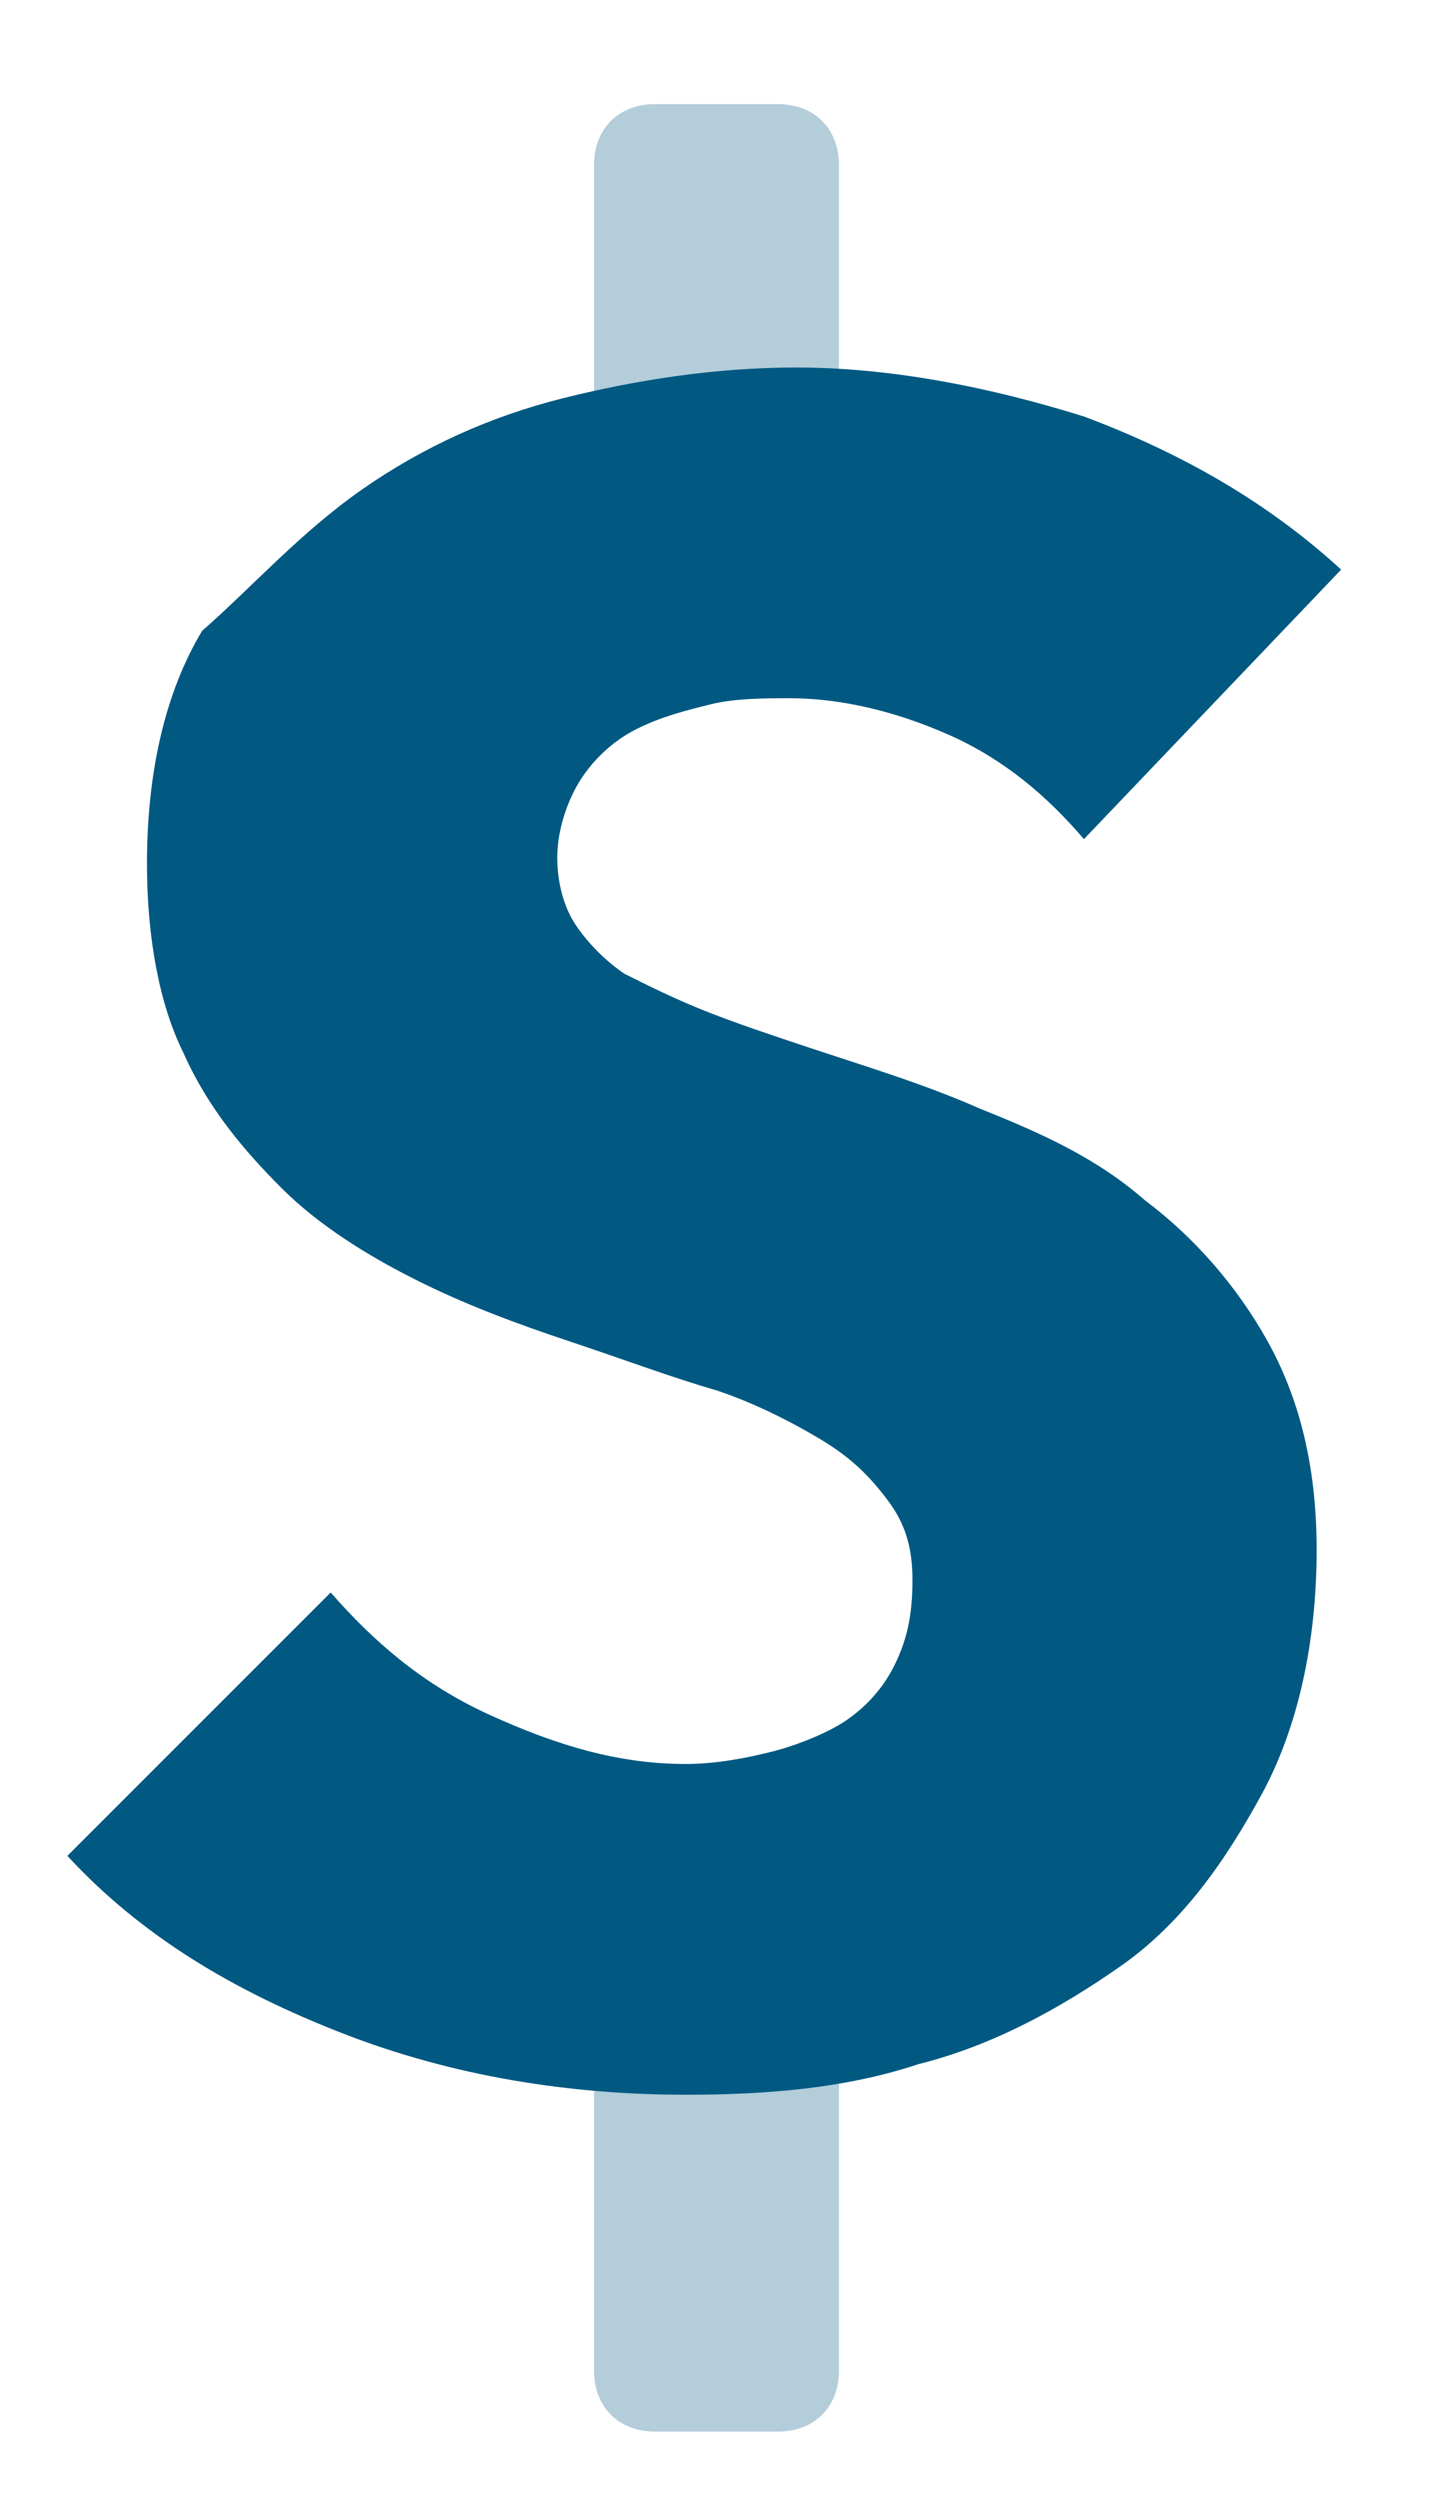
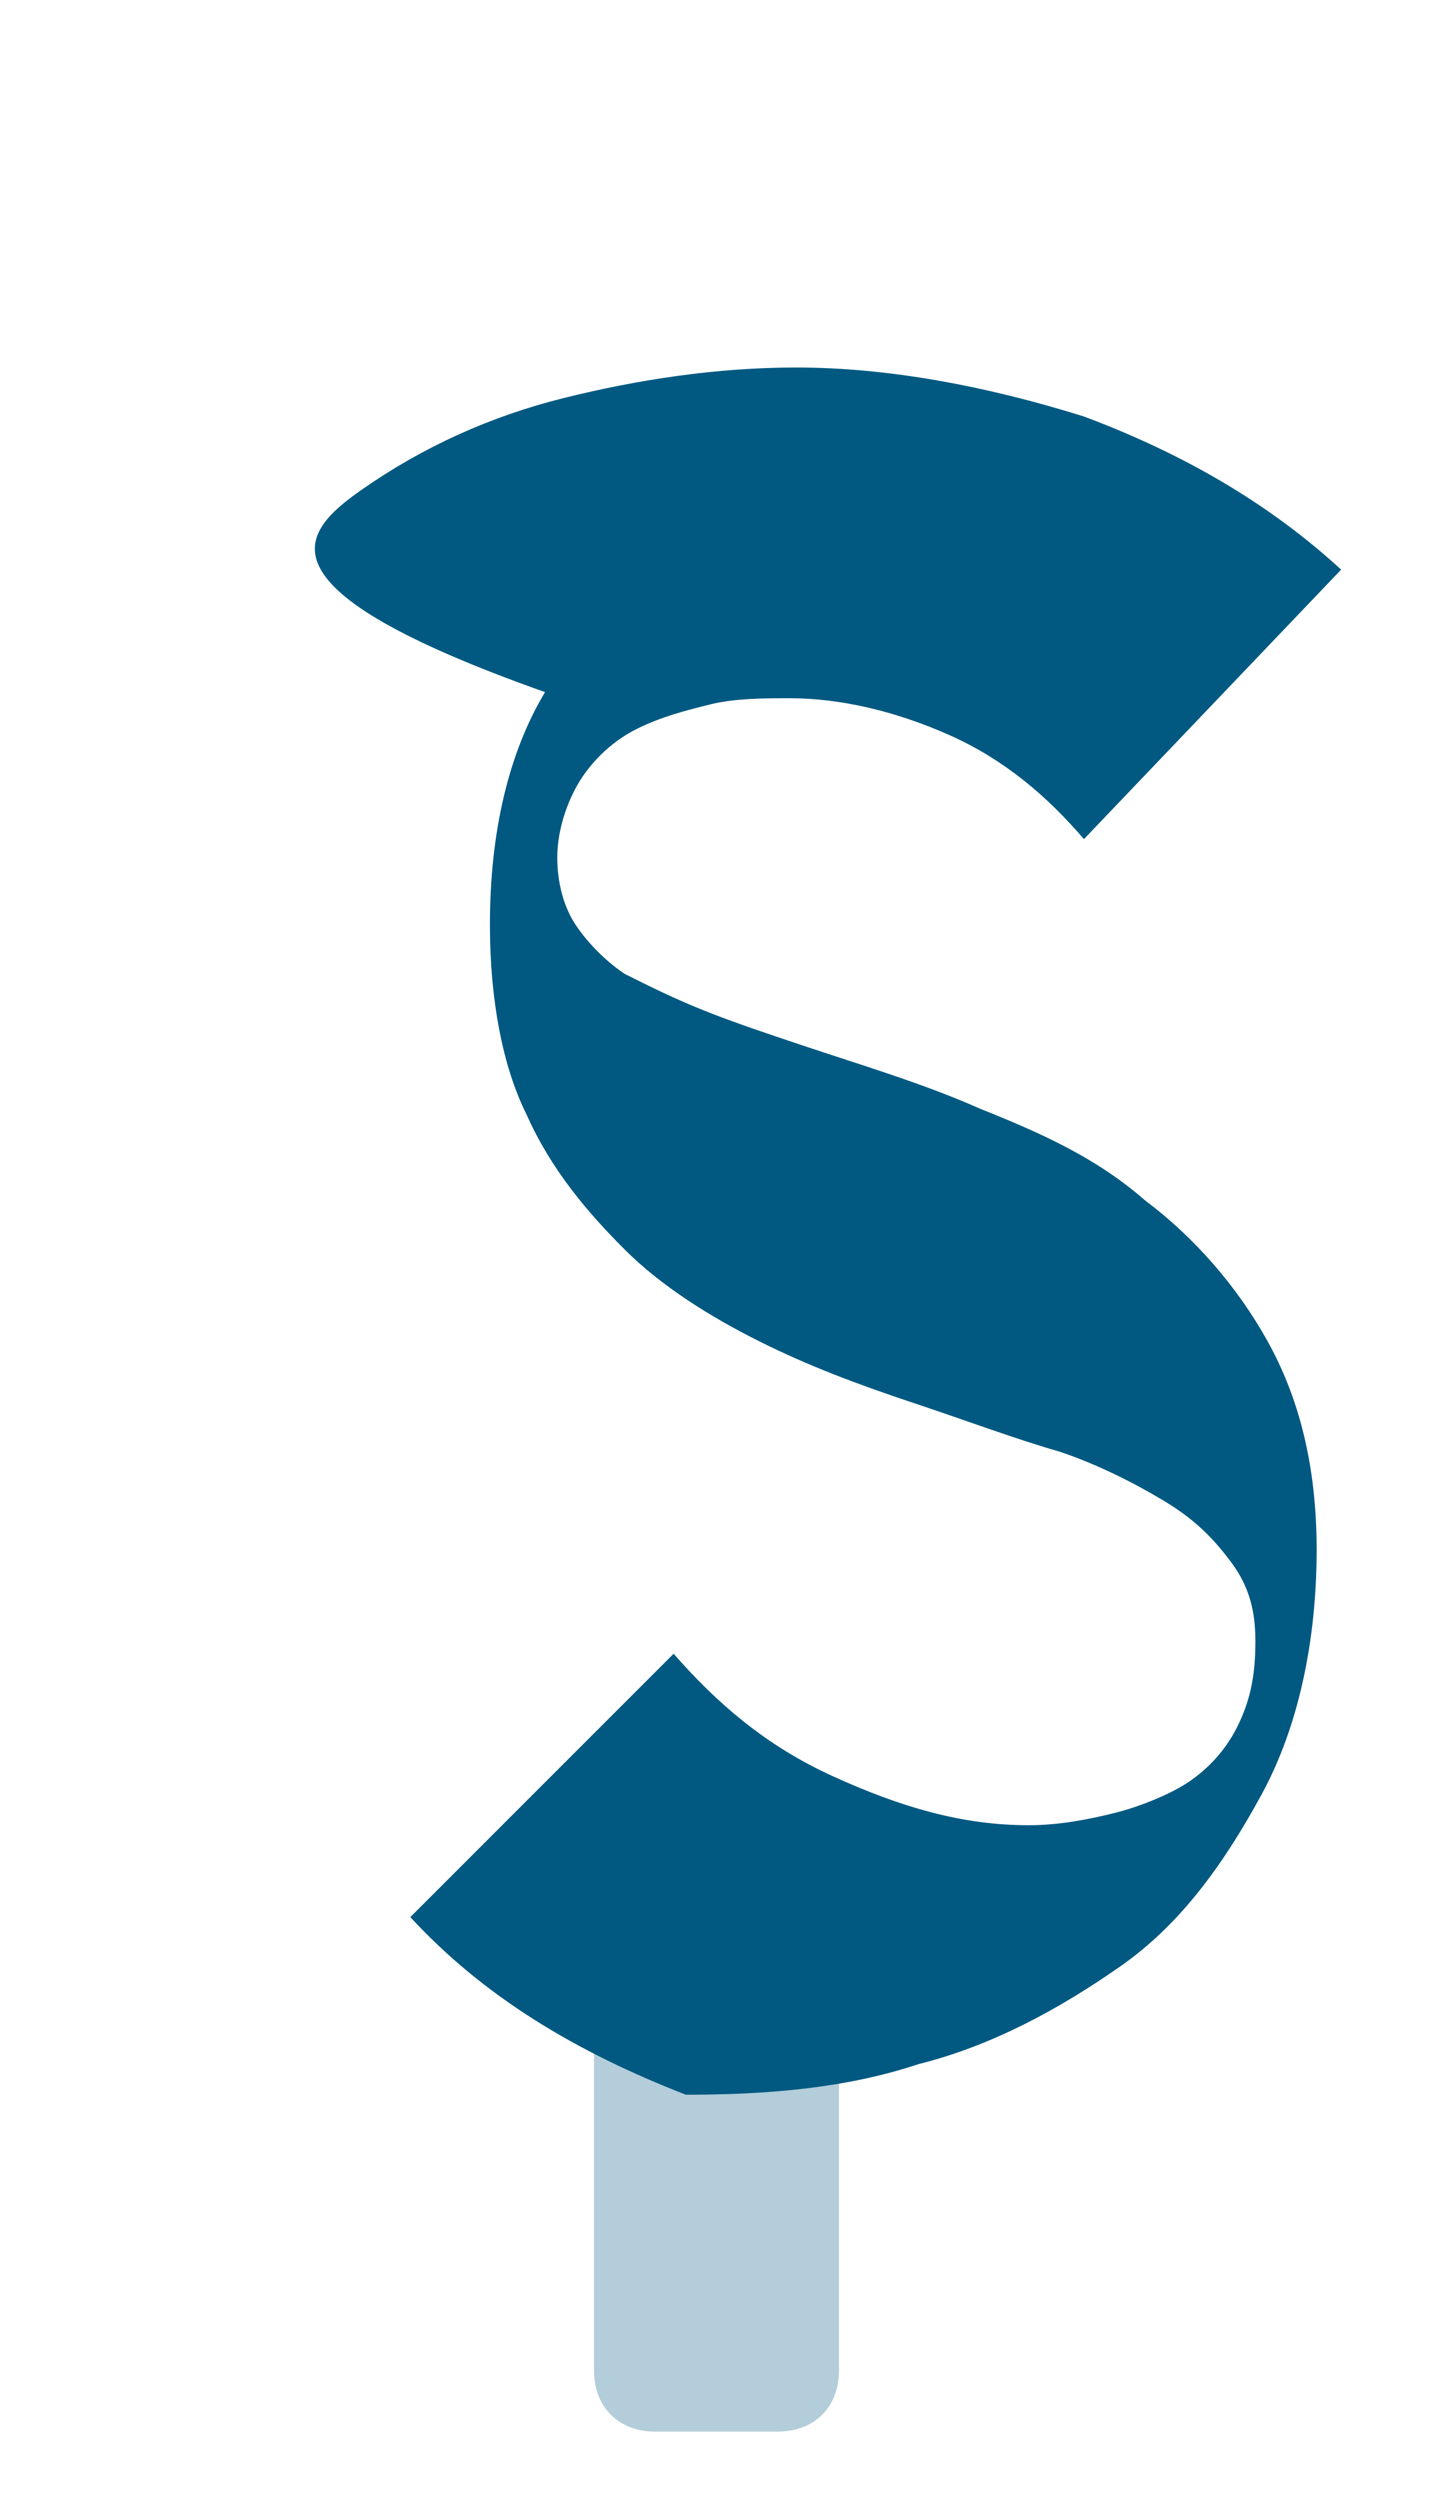
<svg xmlns="http://www.w3.org/2000/svg" version="1.1" id="Layer_1" x="0px" y="0px" viewBox="0 0 23.4 40.8" style="enable-background:new 0 0 23.4 40.8;" xml:space="preserve">
-   <path style="opacity:0.3;fill:#015982;enable-background:new    ;" d="M10.7,1.7h2c0.6,0,1,0.4,1,1v6c0,0.6-0.4,1-1,1h-2  c-0.6,0-1-0.4-1-1v-6C9.7,2.1,10.1,1.7,10.7,1.7z" />
  <path style="opacity:0.3;fill:#015982;enable-background:new    ;" d="M10.7,29.7h2c0.6,0,1,0.4,1,1v8c0,0.6-0.4,1-1,1h-2  c-0.6,0-1-0.4-1-1v-8C9.7,30.1,10.1,29.7,10.7,29.7z" />
-   <path style="fill-rule:evenodd;clip-rule:evenodd;fill:#015982;" d="M17.7,13.7c-0.6-0.7-1.3-1.3-2.2-1.7c-0.9-0.4-1.8-0.6-2.6-0.6  c-0.4,0-0.9,0-1.3,0.1c-0.4,0.1-0.8,0.2-1.2,0.4s-0.7,0.5-0.9,0.8c-0.2,0.3-0.4,0.8-0.4,1.3c0,0.4,0.1,0.8,0.3,1.1  c0.2,0.3,0.5,0.6,0.8,0.8c0.4,0.2,0.8,0.4,1.3,0.6c0.5,0.2,1.1,0.4,1.7,0.6c0.9,0.3,1.9,0.6,2.8,1c1,0.4,1.9,0.8,2.7,1.5  c0.8,0.6,1.5,1.4,2,2.3c0.5,0.9,0.8,2,0.8,3.4c0,1.5-0.3,2.9-0.9,4c-0.6,1.1-1.3,2.1-2.3,2.8c-1,0.7-2.1,1.3-3.3,1.6  c-1.2,0.4-2.5,0.5-3.8,0.5c-1.9,0-3.8-0.3-5.6-1c-1.8-0.7-3.3-1.6-4.5-2.9l4.3-4.3c0.7,0.8,1.5,1.5,2.6,2c1.1,0.5,2.1,0.8,3.2,0.8  c0.5,0,1-0.1,1.4-0.2s0.9-0.3,1.2-0.5c0.3-0.2,0.6-0.5,0.8-0.9s0.3-0.8,0.3-1.4c0-0.5-0.1-0.9-0.4-1.3c-0.3-0.4-0.6-0.7-1.1-1  c-0.5-0.3-1.1-0.6-1.7-0.8c-0.7-0.2-1.5-0.5-2.4-0.8c-0.9-0.3-1.7-0.6-2.5-1s-1.6-0.9-2.2-1.5c-0.6-0.6-1.2-1.3-1.6-2.2  c-0.4-0.8-0.6-1.9-0.6-3.1c0-1.5,0.3-2.8,0.9-3.8C4.1,9.6,4.9,8.7,5.9,8c1-0.7,2.1-1.2,3.3-1.5c1.2-0.3,2.5-0.5,3.8-0.5  c1.5,0,3.1,0.3,4.7,0.8c1.6,0.6,3,1.4,4.2,2.5L17.7,13.7z" />
+   <path style="fill-rule:evenodd;clip-rule:evenodd;fill:#015982;" d="M17.7,13.7c-0.6-0.7-1.3-1.3-2.2-1.7c-0.9-0.4-1.8-0.6-2.6-0.6  c-0.4,0-0.9,0-1.3,0.1c-0.4,0.1-0.8,0.2-1.2,0.4s-0.7,0.5-0.9,0.8c-0.2,0.3-0.4,0.8-0.4,1.3c0,0.4,0.1,0.8,0.3,1.1  c0.2,0.3,0.5,0.6,0.8,0.8c0.4,0.2,0.8,0.4,1.3,0.6c0.5,0.2,1.1,0.4,1.7,0.6c0.9,0.3,1.9,0.6,2.8,1c1,0.4,1.9,0.8,2.7,1.5  c0.8,0.6,1.5,1.4,2,2.3c0.5,0.9,0.8,2,0.8,3.4c0,1.5-0.3,2.9-0.9,4c-0.6,1.1-1.3,2.1-2.3,2.8c-1,0.7-2.1,1.3-3.3,1.6  c-1.2,0.4-2.5,0.5-3.8,0.5c-1.8-0.7-3.3-1.6-4.5-2.9l4.3-4.3c0.7,0.8,1.5,1.5,2.6,2c1.1,0.5,2.1,0.8,3.2,0.8  c0.5,0,1-0.1,1.4-0.2s0.9-0.3,1.2-0.5c0.3-0.2,0.6-0.5,0.8-0.9s0.3-0.8,0.3-1.4c0-0.5-0.1-0.9-0.4-1.3c-0.3-0.4-0.6-0.7-1.1-1  c-0.5-0.3-1.1-0.6-1.7-0.8c-0.7-0.2-1.5-0.5-2.4-0.8c-0.9-0.3-1.7-0.6-2.5-1s-1.6-0.9-2.2-1.5c-0.6-0.6-1.2-1.3-1.6-2.2  c-0.4-0.8-0.6-1.9-0.6-3.1c0-1.5,0.3-2.8,0.9-3.8C4.1,9.6,4.9,8.7,5.9,8c1-0.7,2.1-1.2,3.3-1.5c1.2-0.3,2.5-0.5,3.8-0.5  c1.5,0,3.1,0.3,4.7,0.8c1.6,0.6,3,1.4,4.2,2.5L17.7,13.7z" />
</svg>